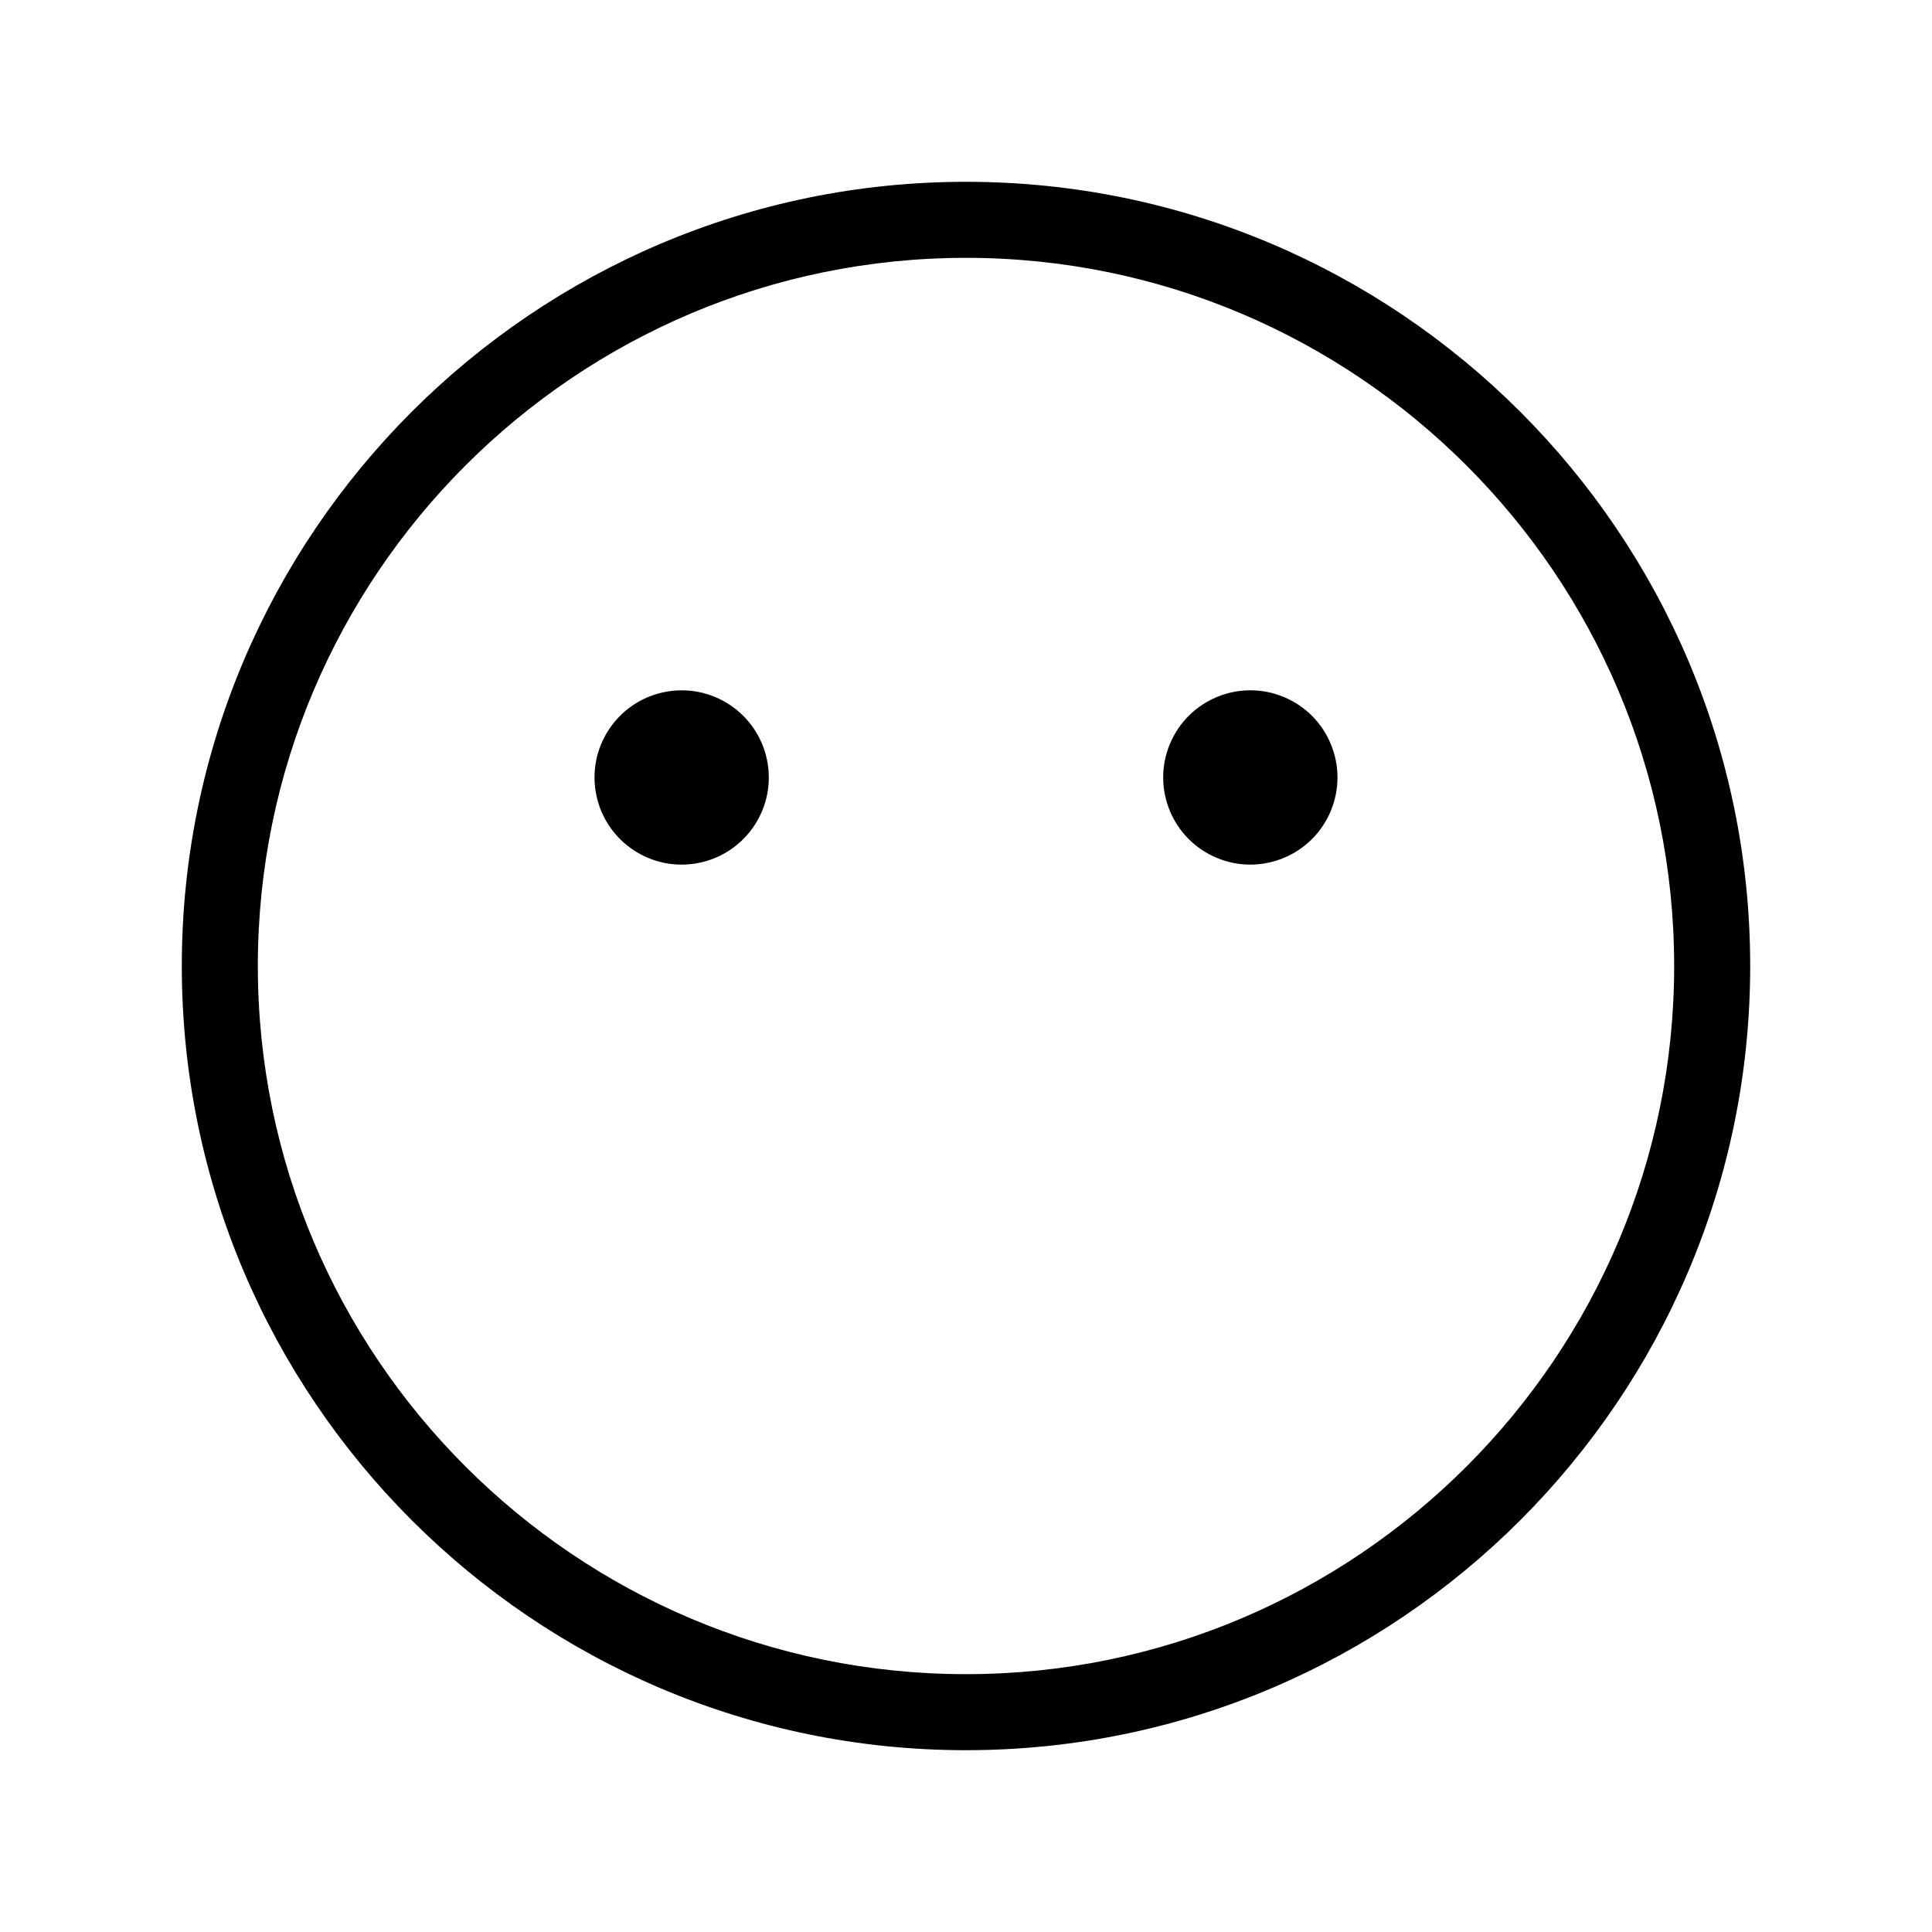
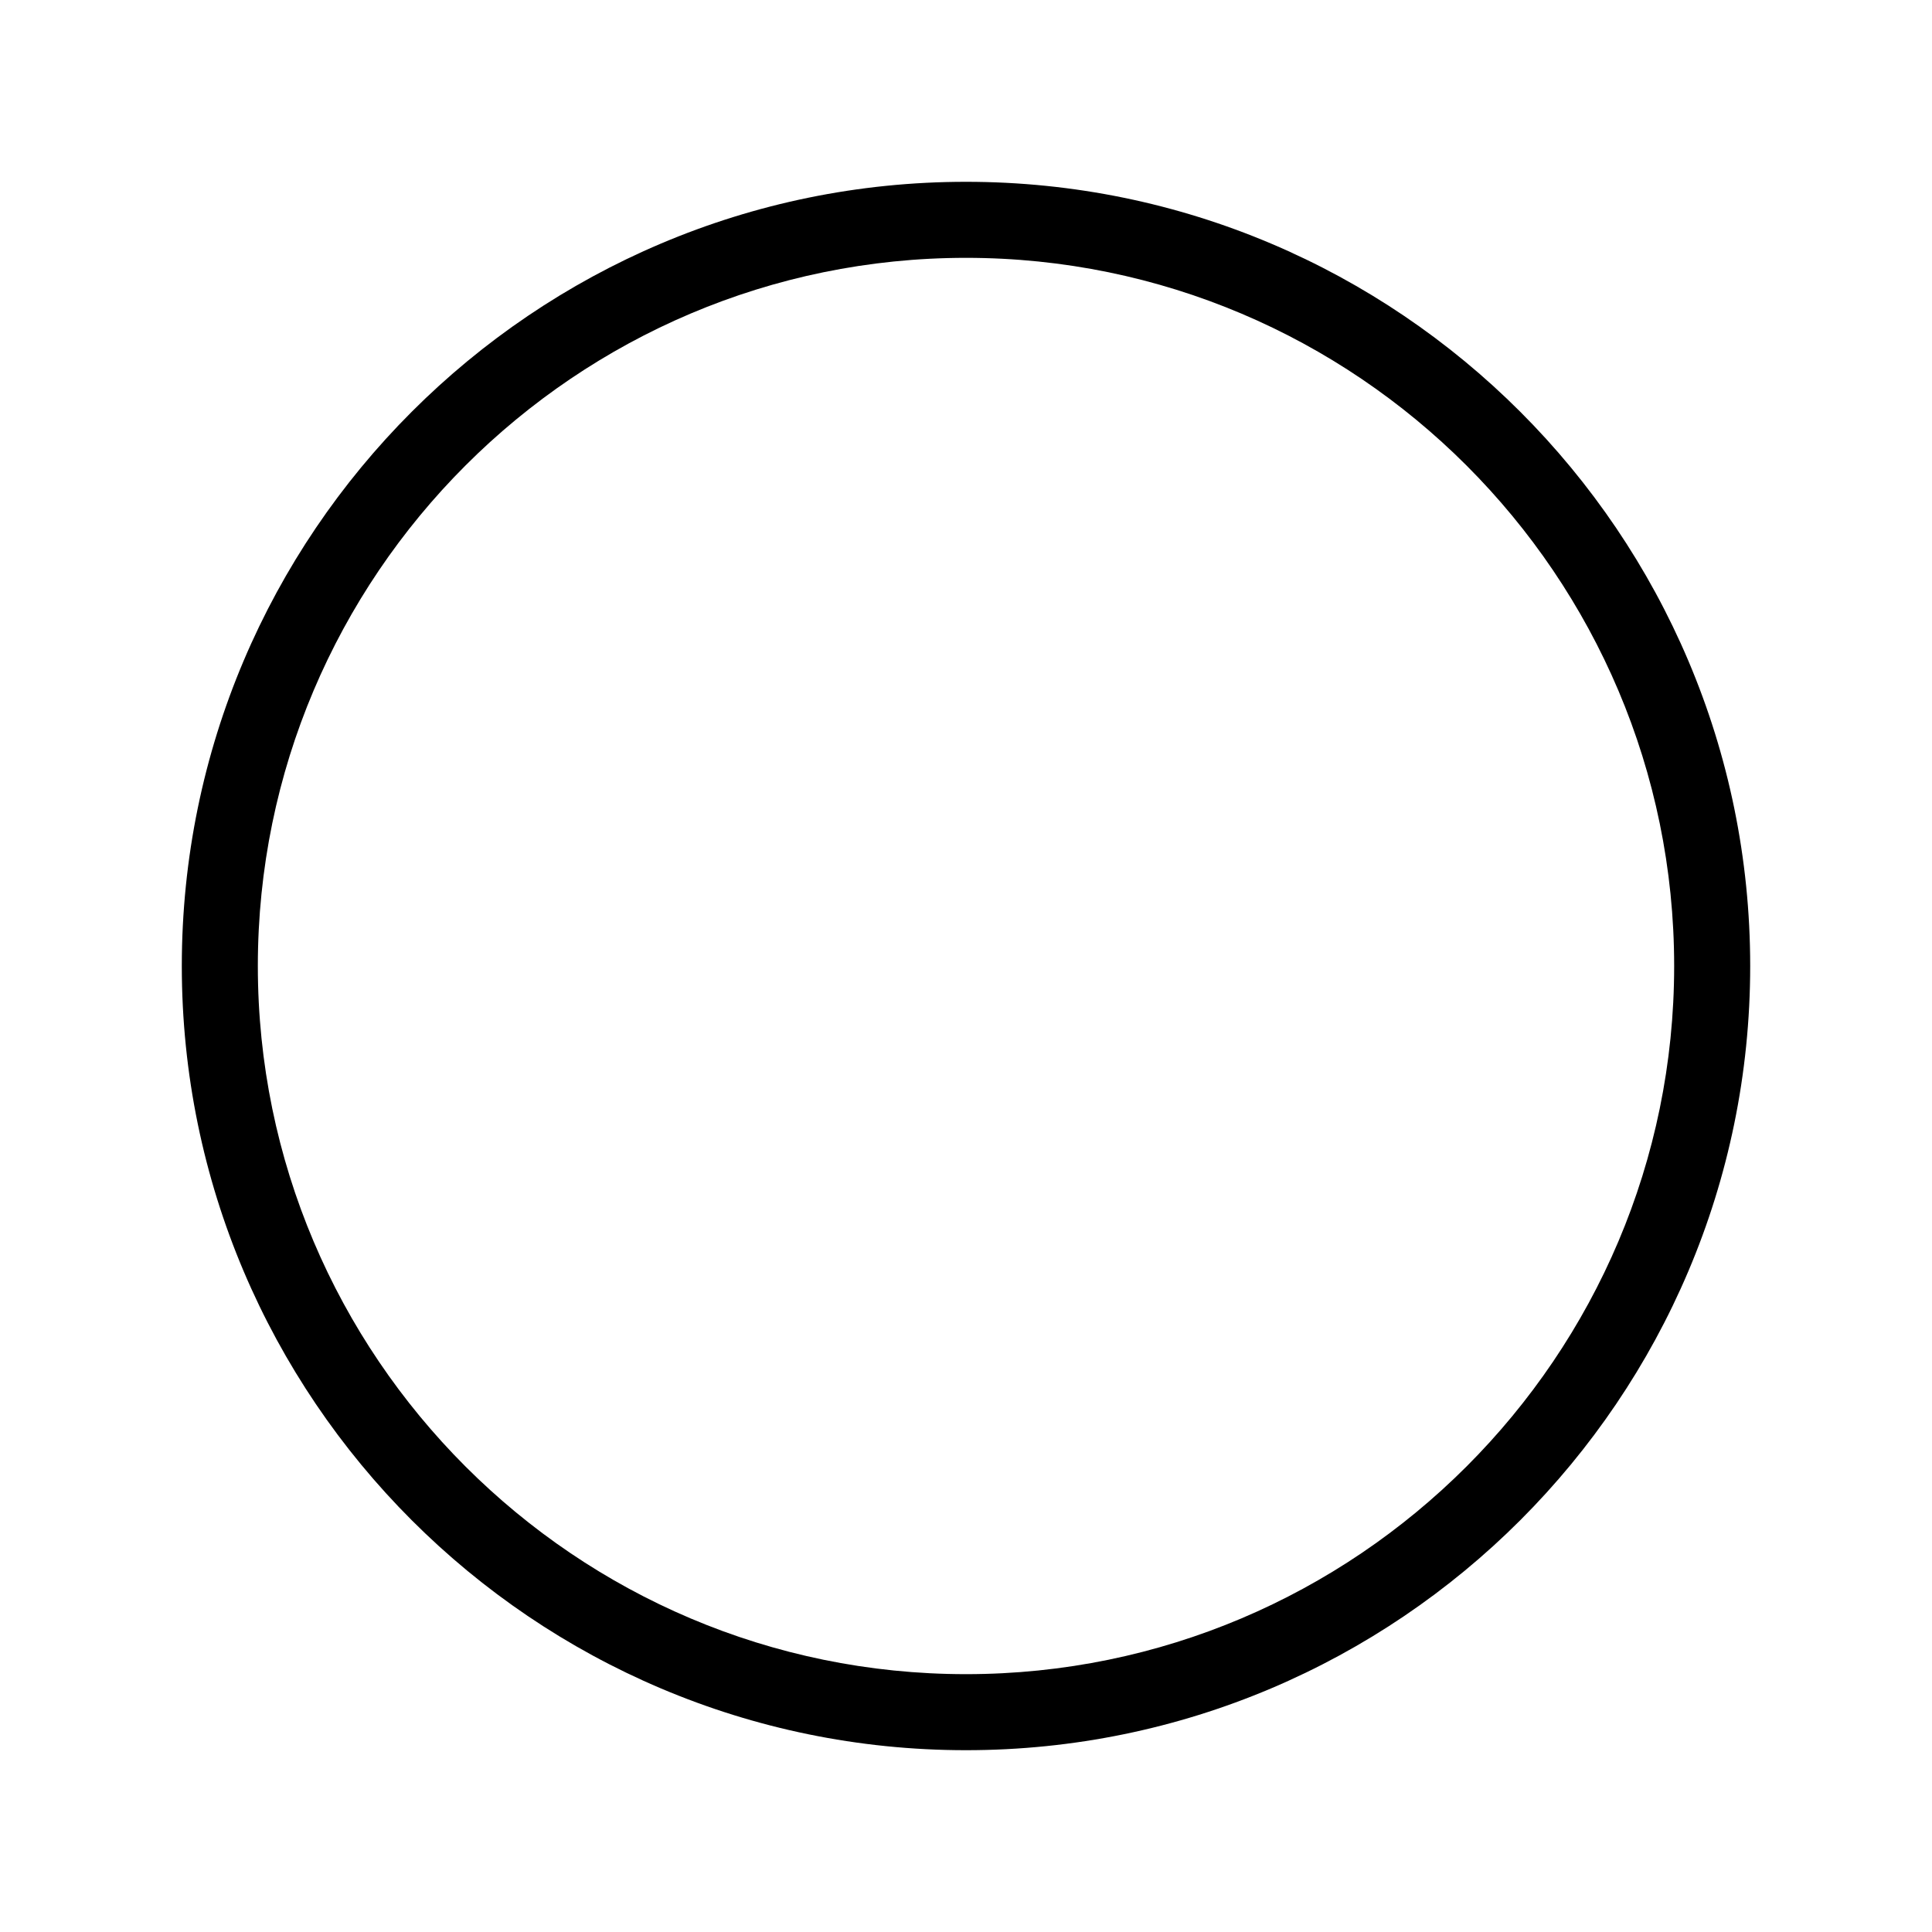
<svg xmlns="http://www.w3.org/2000/svg" fill="#000000" width="800px" height="800px" version="1.1" viewBox="144 144 512 512">
  <g>
    <path d="m400 192.18c-114.59 0-207.82 93.23-207.82 207.82 0 114.59 93.23 207.82 207.82 207.82 114.59 0 207.82-93.23 207.82-207.82 0-114.59-93.23-207.82-207.82-207.82zm0 395.49c-103.48 0-187.67-84.188-187.67-187.67-0.004-103.48 84.188-187.67 187.67-187.67s187.67 84.191 187.67 187.67-84.188 187.67-187.67 187.67z" />
-     <path d="m484.19 328.7c11.781 4.883 17.375 18.391 12.496 30.172-4.883 11.781-18.391 17.375-30.172 12.496s-17.375-18.387-12.496-30.172c4.879-11.781 18.387-17.375 30.172-12.496" />
-     <path d="m347.44 346.34c2.043 12.586-6.508 24.449-19.094 26.492-12.59 2.043-24.449-6.508-26.492-19.098-2.043-12.586 6.504-24.449 19.094-26.488 12.59-2.043 24.449 6.504 26.492 19.094" />
  </g>
</svg>